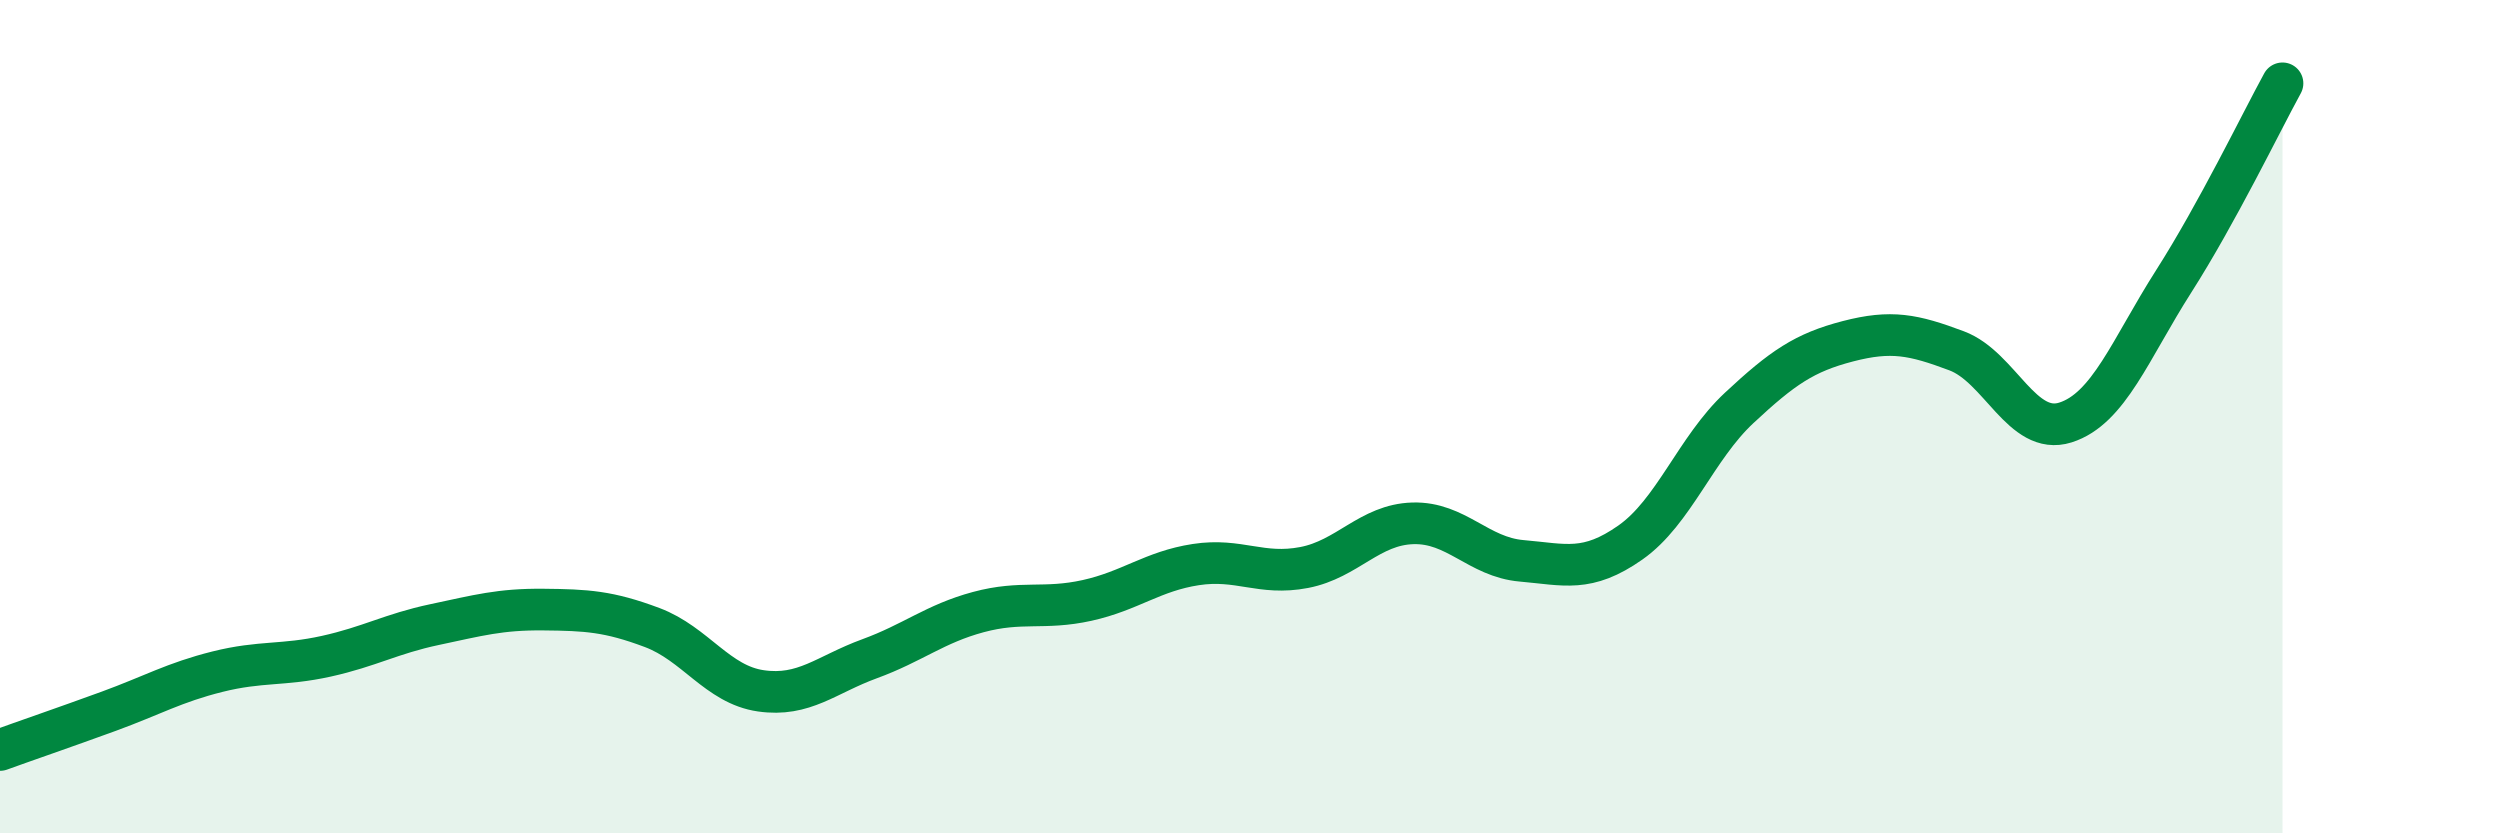
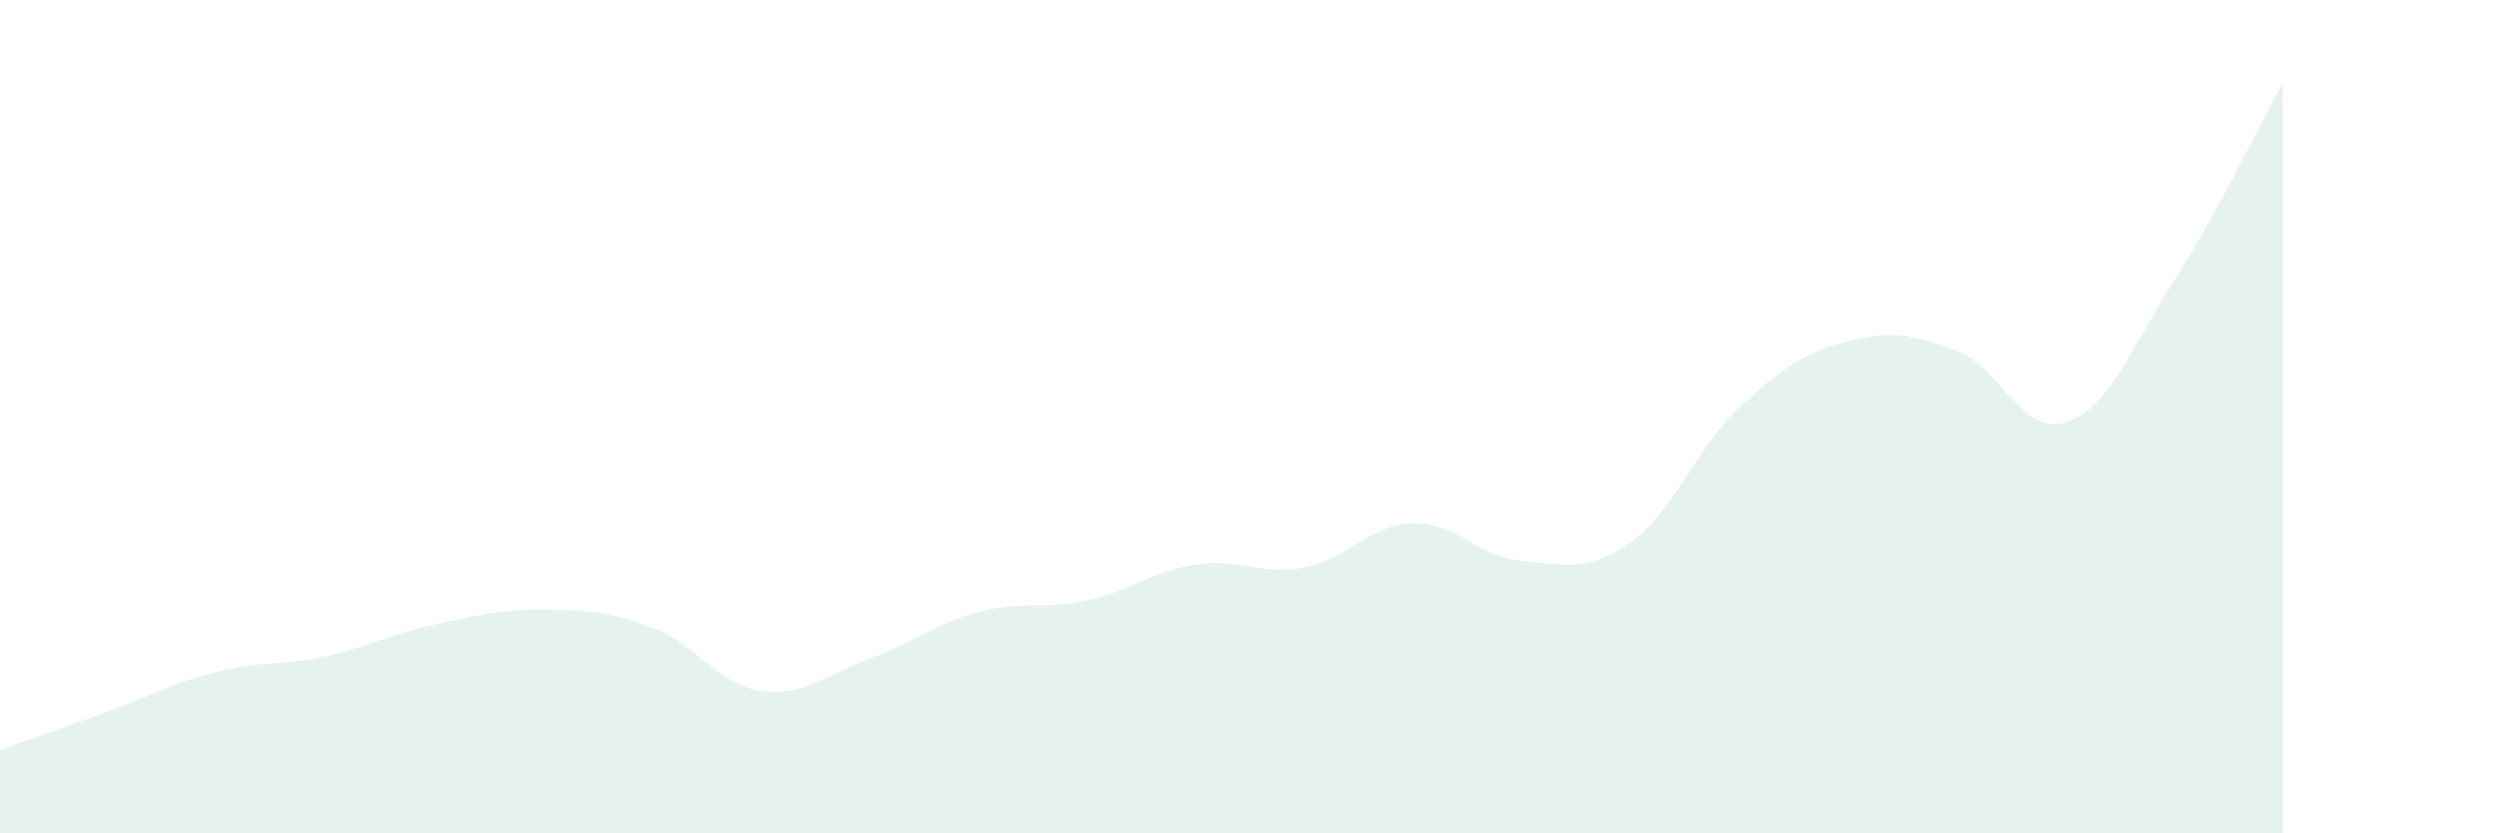
<svg xmlns="http://www.w3.org/2000/svg" width="60" height="20" viewBox="0 0 60 20">
  <path d="M 0,18 C 0.52,17.81 1.57,17.45 2.61,17.07 C 3.65,16.69 4.18,16.38 5.22,16.12 C 6.26,15.86 6.79,15.98 7.83,15.75 C 8.87,15.52 9.39,15.21 10.43,14.99 C 11.47,14.77 12,14.62 13.04,14.63 C 14.08,14.64 14.61,14.67 15.65,15.06 C 16.69,15.45 17.22,16.43 18.26,16.58 C 19.3,16.73 19.83,16.19 20.87,15.81 C 21.91,15.43 22.44,14.97 23.48,14.69 C 24.52,14.41 25.05,14.64 26.09,14.41 C 27.13,14.18 27.66,13.71 28.7,13.55 C 29.74,13.39 30.26,13.82 31.3,13.62 C 32.34,13.42 32.87,12.59 33.91,12.56 C 34.95,12.53 35.48,13.37 36.52,13.46 C 37.56,13.55 38.09,13.75 39.13,13.02 C 40.17,12.29 40.7,10.76 41.74,9.79 C 42.78,8.82 43.31,8.46 44.35,8.19 C 45.39,7.92 45.92,8.03 46.96,8.42 C 48,8.81 48.53,10.47 49.57,10.14 C 50.61,9.81 51.13,8.38 52.17,6.75 C 53.21,5.12 54.26,2.95 54.78,2L54.78 20L0 20Z" fill="#008740" opacity="0.1" stroke-linecap="round" stroke-linejoin="round" />
-   <path d="M 0,18 C 0.52,17.81 1.57,17.45 2.61,17.07 C 3.65,16.69 4.18,16.38 5.22,16.12 C 6.26,15.86 6.79,15.98 7.83,15.75 C 8.87,15.52 9.39,15.21 10.43,14.99 C 11.47,14.77 12,14.62 13.04,14.63 C 14.08,14.64 14.61,14.67 15.65,15.06 C 16.69,15.45 17.22,16.43 18.26,16.58 C 19.3,16.73 19.83,16.19 20.87,15.81 C 21.91,15.43 22.44,14.97 23.48,14.69 C 24.52,14.41 25.05,14.64 26.09,14.41 C 27.13,14.18 27.66,13.71 28.7,13.55 C 29.74,13.39 30.26,13.82 31.3,13.62 C 32.34,13.42 32.87,12.59 33.91,12.56 C 34.95,12.53 35.48,13.37 36.52,13.46 C 37.56,13.55 38.09,13.75 39.13,13.02 C 40.17,12.29 40.7,10.76 41.74,9.79 C 42.78,8.82 43.31,8.46 44.35,8.19 C 45.39,7.92 45.92,8.03 46.96,8.42 C 48,8.81 48.53,10.47 49.57,10.14 C 50.61,9.81 51.13,8.38 52.17,6.75 C 53.21,5.12 54.26,2.95 54.78,2" stroke="#008740" stroke-width="1" fill="none" stroke-linecap="round" stroke-linejoin="round" />
</svg>